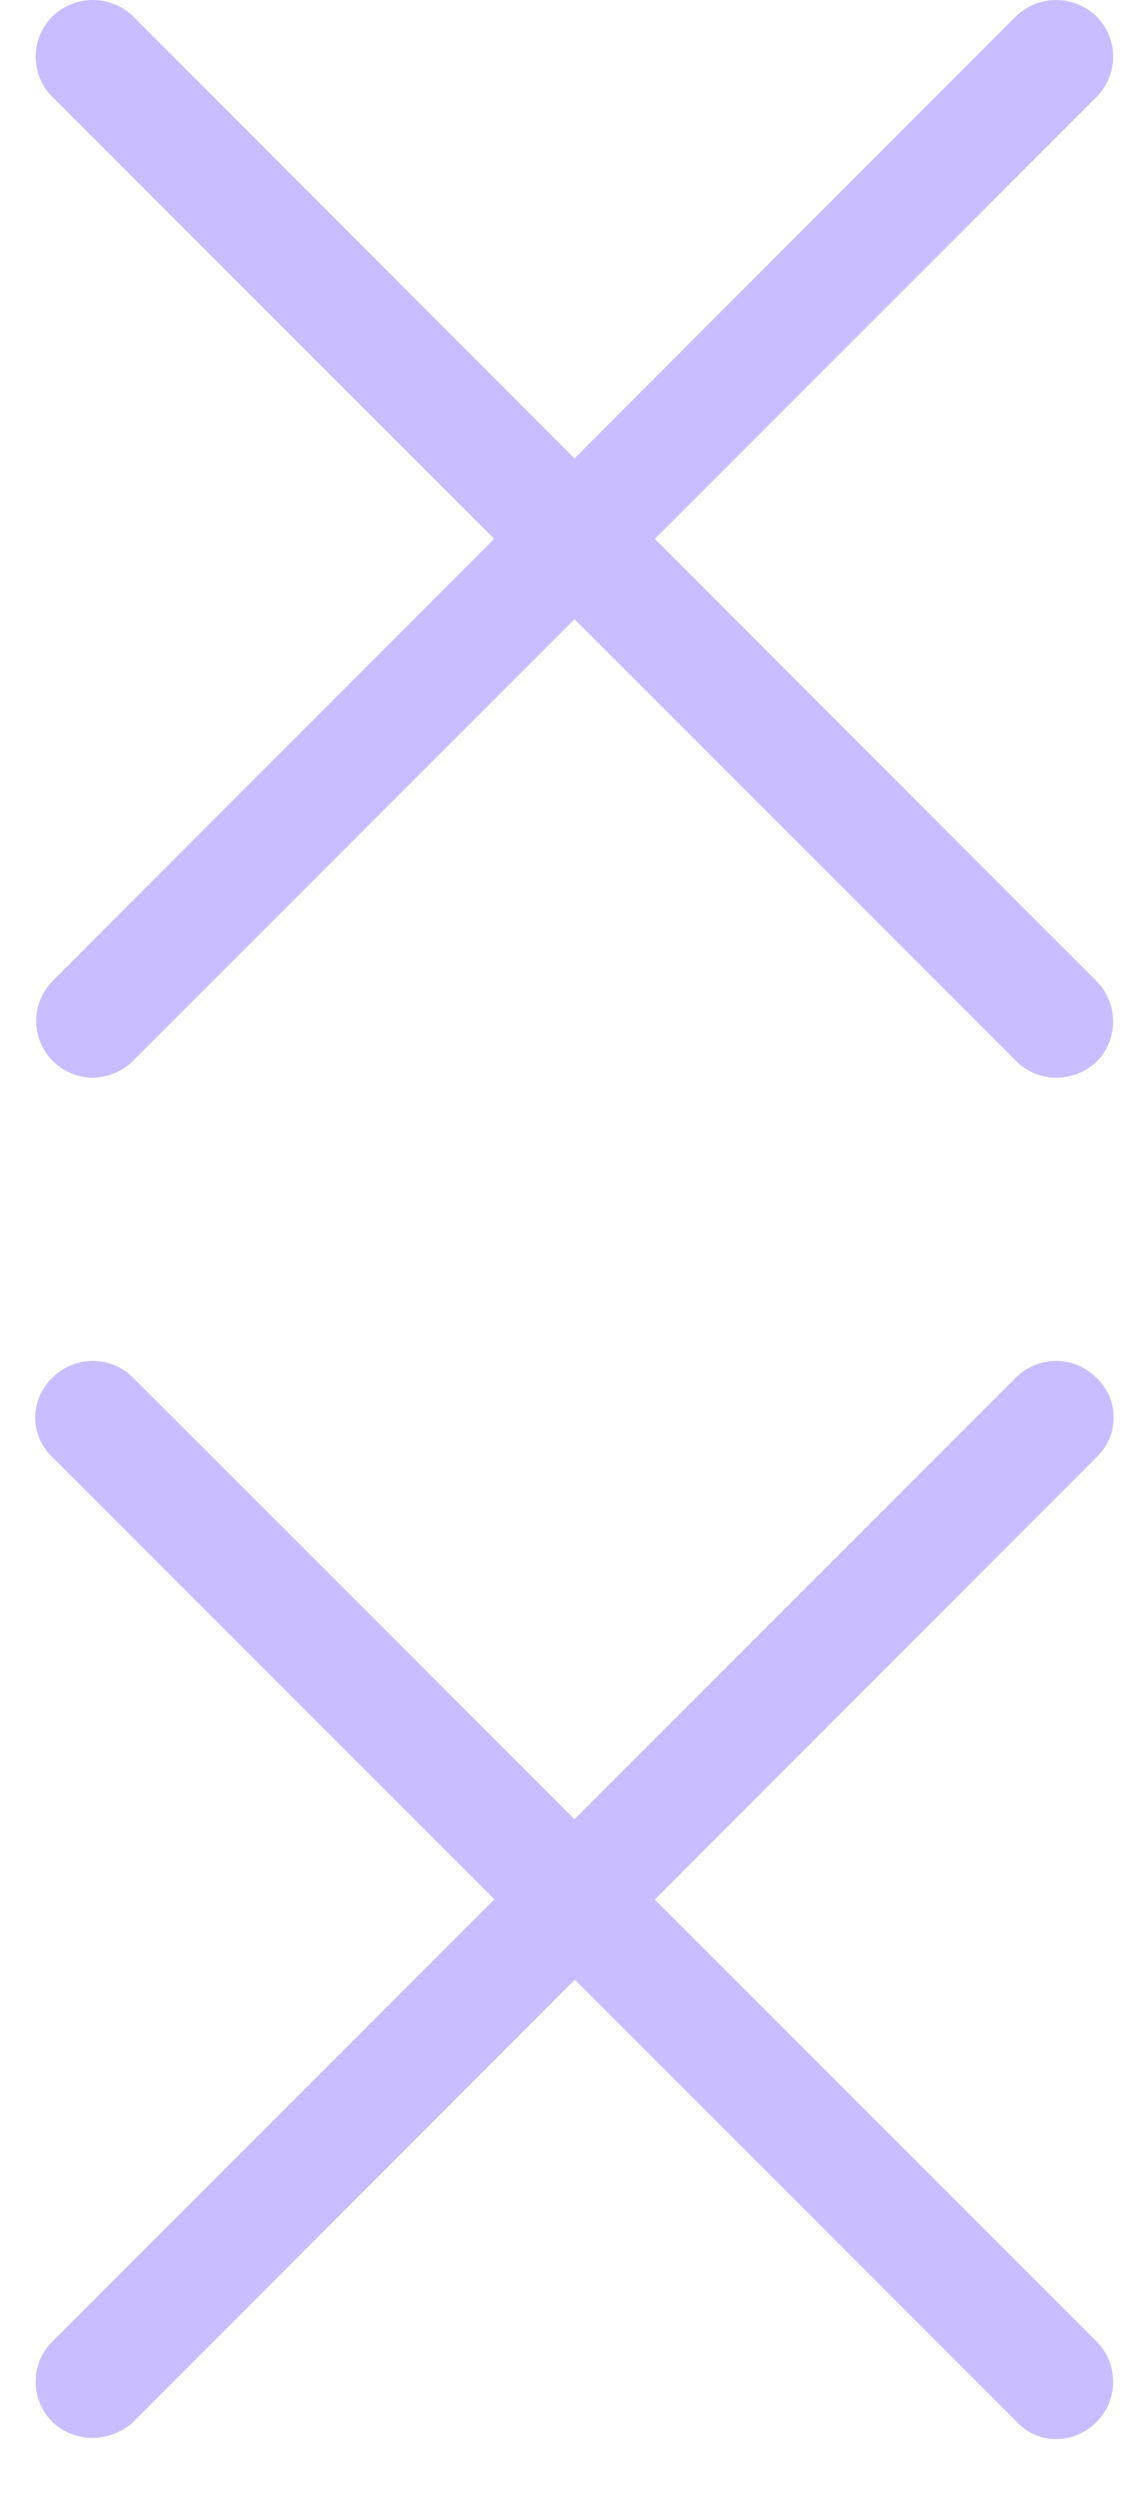
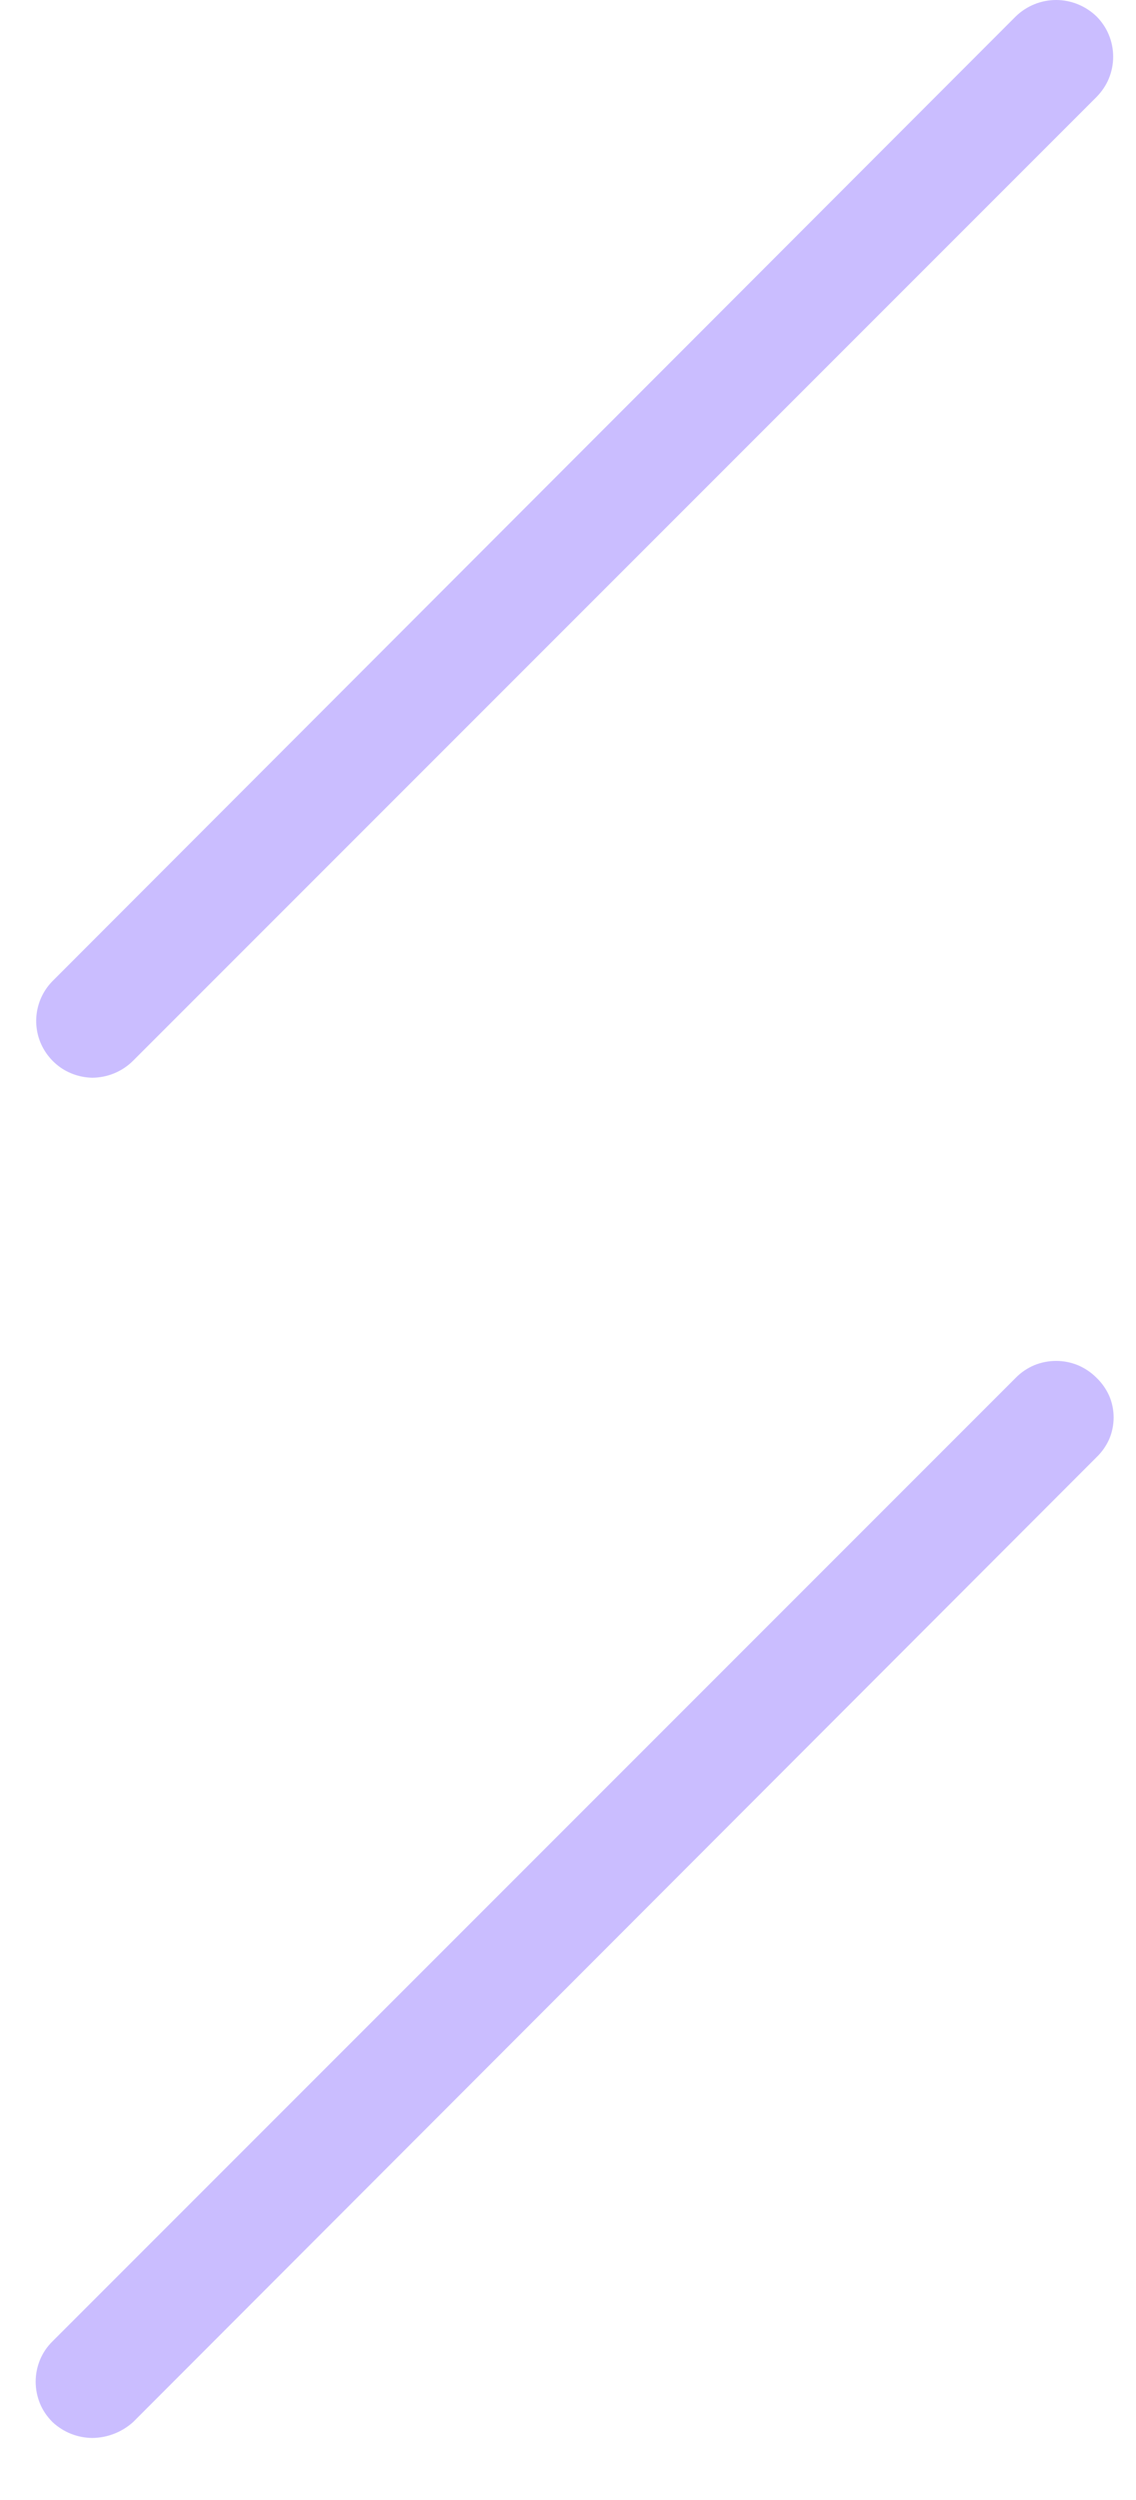
<svg xmlns="http://www.w3.org/2000/svg" width="10" height="22" viewBox="0 0 10 22" fill="none">
  <path d="M0.812 9.484C0.714 9.482 0.618 9.452 0.537 9.397C0.457 9.342 0.394 9.265 0.356 9.174C0.319 9.084 0.309 8.984 0.328 8.888C0.347 8.792 0.393 8.704 0.462 8.634L8.942 0.144C9.037 0.052 9.164 0 9.297 0C9.429 0 9.556 0.052 9.652 0.144C9.698 0.19 9.736 0.246 9.761 0.307C9.786 0.367 9.799 0.433 9.799 0.499C9.799 0.565 9.786 0.63 9.761 0.691C9.736 0.752 9.698 0.807 9.652 0.854L1.172 9.334C1.076 9.43 0.947 9.483 0.812 9.484Z" fill="#CABDFF" />
-   <path d="M9.302 9.484C9.171 9.485 9.045 9.434 8.952 9.344L0.462 0.854C0.415 0.807 0.377 0.752 0.352 0.691C0.327 0.63 0.314 0.565 0.314 0.499C0.314 0.433 0.327 0.367 0.352 0.307C0.377 0.246 0.415 0.19 0.462 0.144C0.557 0.052 0.684 0 0.817 0C0.949 0 1.076 0.052 1.172 0.144L9.652 8.634C9.698 8.68 9.736 8.736 9.761 8.797C9.786 8.857 9.799 8.923 9.799 8.989C9.799 9.055 9.786 9.12 9.761 9.181C9.736 9.242 9.698 9.297 9.652 9.344C9.556 9.433 9.432 9.483 9.302 9.484Z" fill="#CABDFF" />
  <path d="M0.812 21.454C0.681 21.453 0.557 21.403 0.462 21.314C0.415 21.267 0.377 21.212 0.352 21.151C0.327 21.09 0.314 21.025 0.314 20.959C0.314 20.893 0.327 20.828 0.352 20.767C0.377 20.706 0.415 20.65 0.462 20.604L8.942 12.124C8.988 12.077 9.043 12.04 9.104 12.014C9.165 11.989 9.231 11.976 9.297 11.976C9.363 11.976 9.428 11.989 9.489 12.014C9.55 12.04 9.605 12.077 9.652 12.124C9.699 12.169 9.737 12.223 9.764 12.283C9.79 12.343 9.803 12.408 9.803 12.474C9.803 12.539 9.79 12.604 9.764 12.665C9.737 12.725 9.699 12.779 9.652 12.824L1.172 21.314C1.073 21.403 0.945 21.453 0.812 21.454Z" fill="#CABDFF" />
-   <path d="M9.302 21.464C9.236 21.465 9.171 21.452 9.111 21.426C9.05 21.4 8.996 21.362 8.952 21.314L0.462 12.824C0.414 12.779 0.376 12.725 0.35 12.665C0.324 12.604 0.31 12.539 0.31 12.474C0.31 12.408 0.324 12.343 0.35 12.283C0.376 12.223 0.414 12.169 0.462 12.124C0.508 12.077 0.563 12.04 0.624 12.014C0.685 11.989 0.751 11.976 0.817 11.976C0.883 11.976 0.948 11.989 1.009 12.014C1.07 12.04 1.125 12.077 1.172 12.124L9.652 20.604C9.698 20.65 9.736 20.706 9.761 20.767C9.786 20.828 9.799 20.893 9.799 20.959C9.799 21.025 9.786 21.09 9.761 21.151C9.736 21.212 9.698 21.267 9.652 21.314C9.606 21.361 9.552 21.398 9.492 21.424C9.432 21.45 9.367 21.463 9.302 21.464Z" fill="#CABDFF" />
</svg>